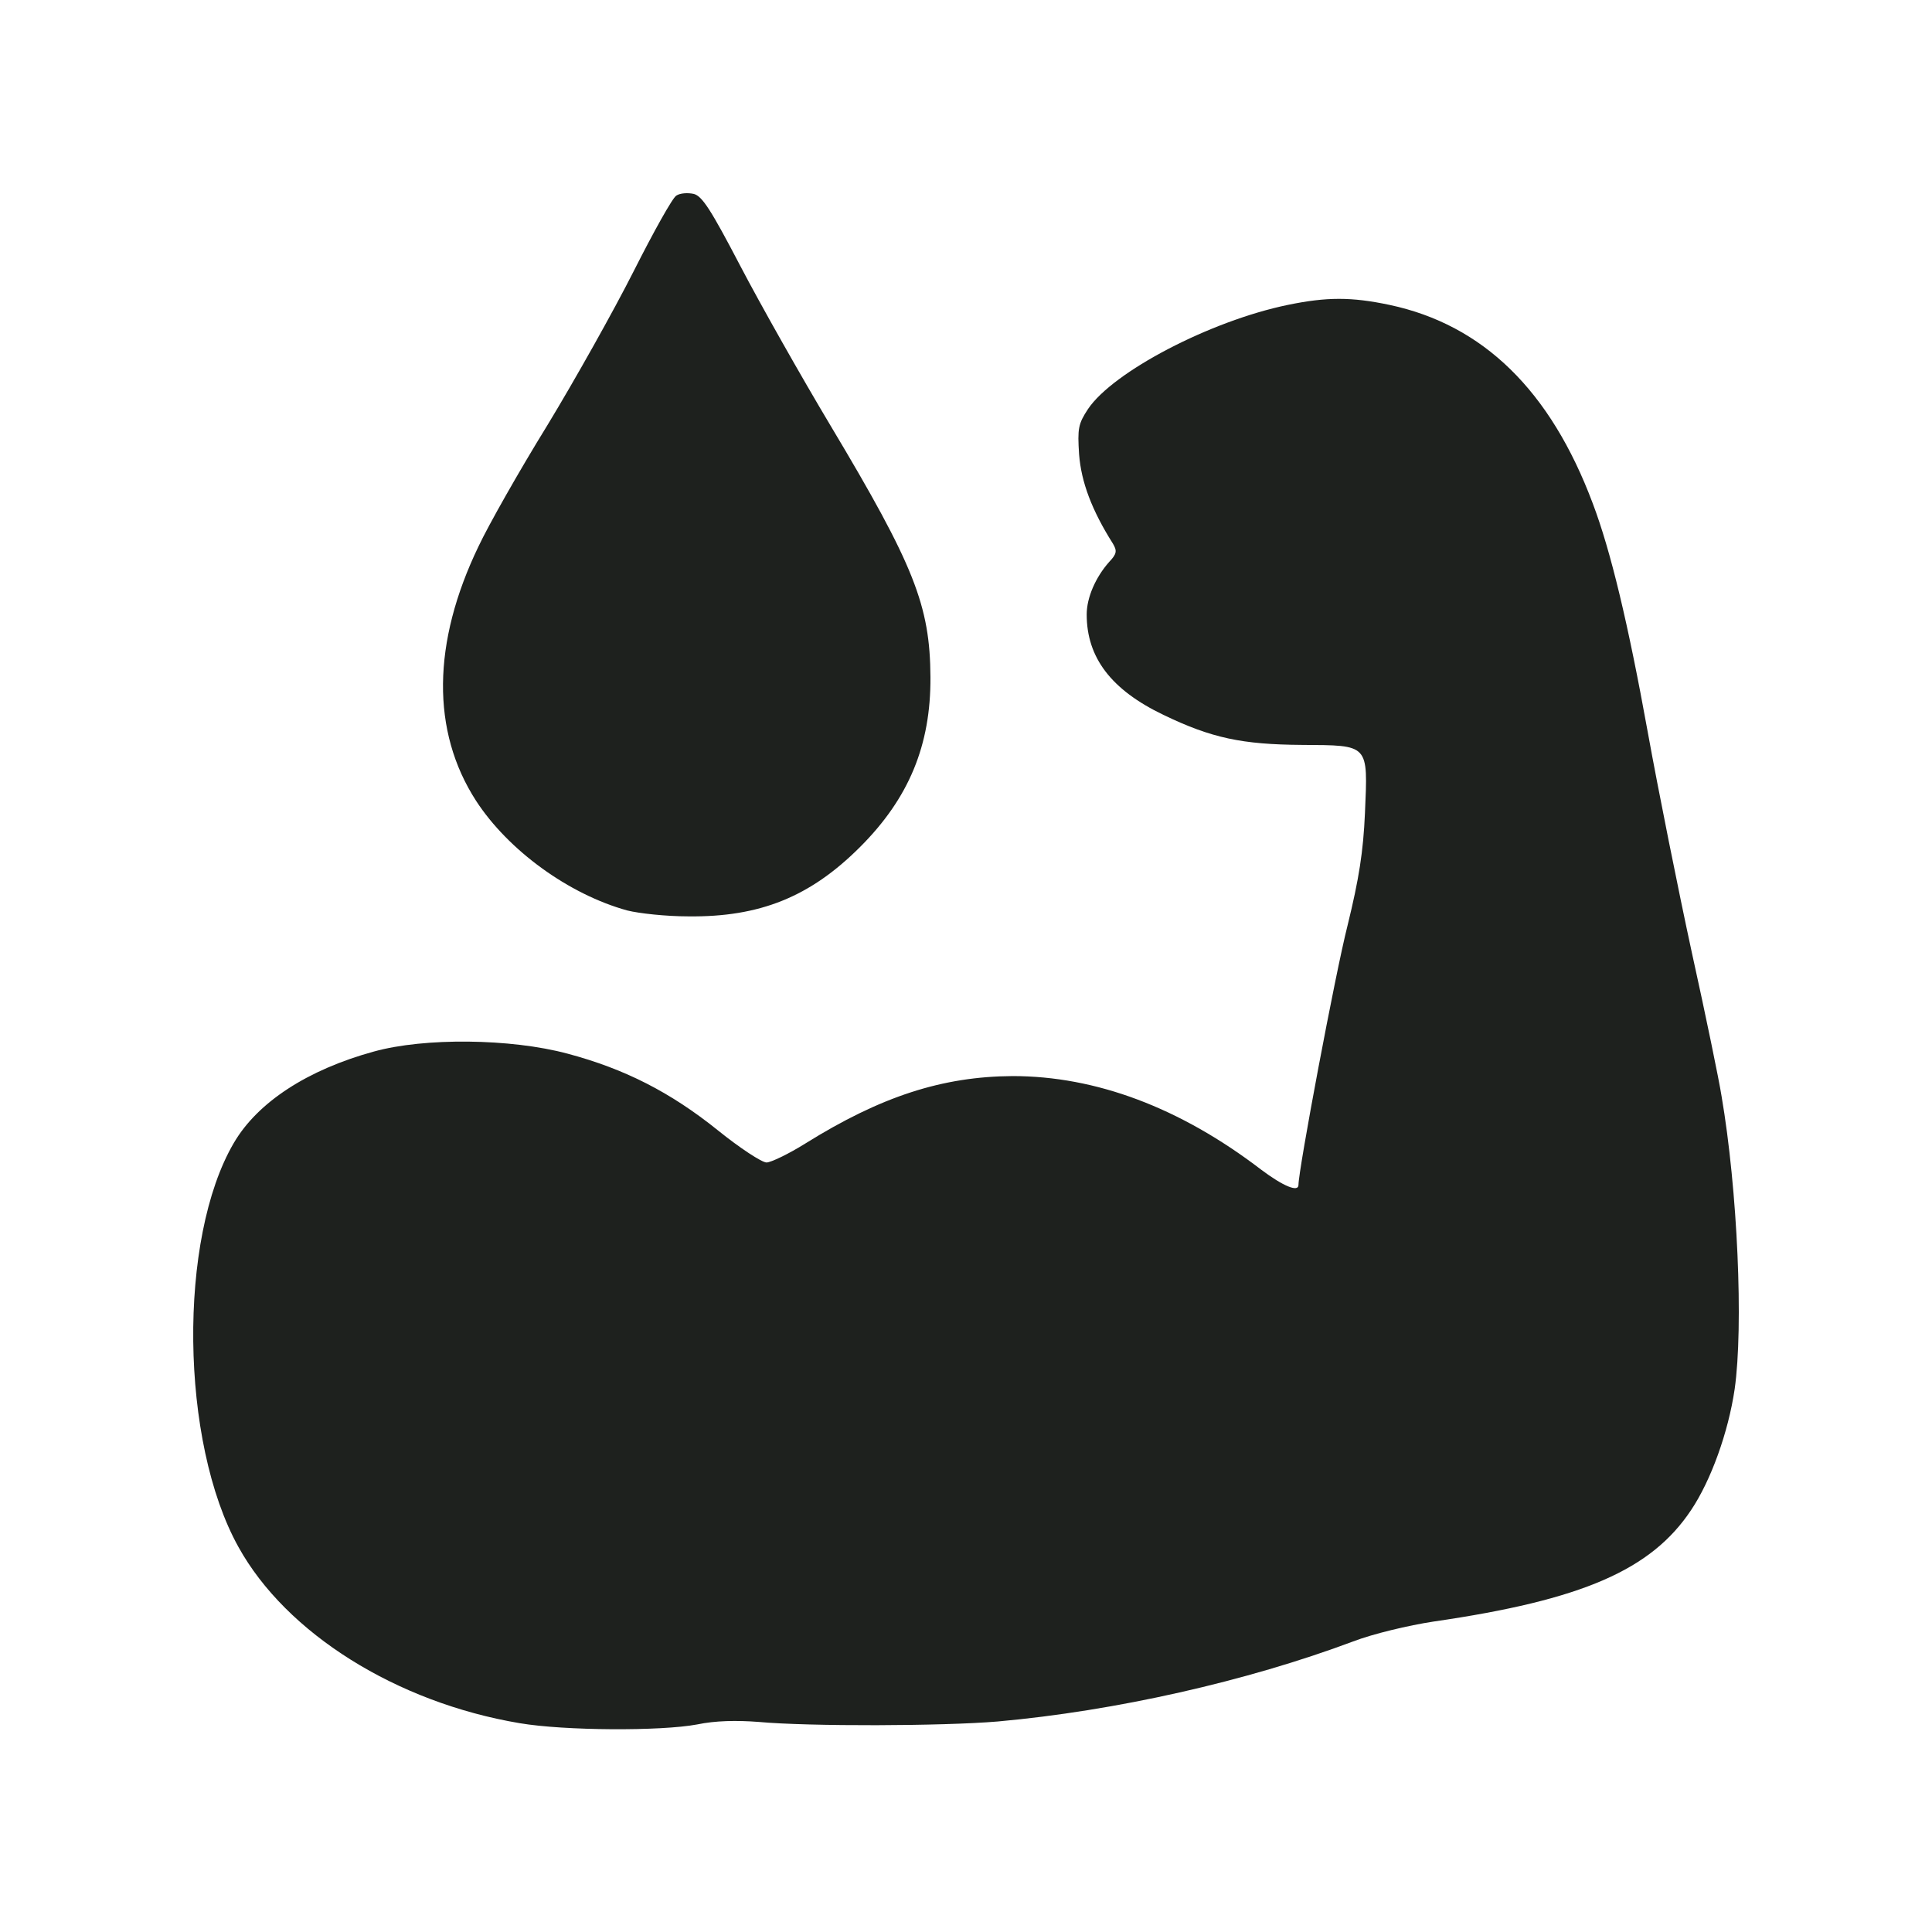
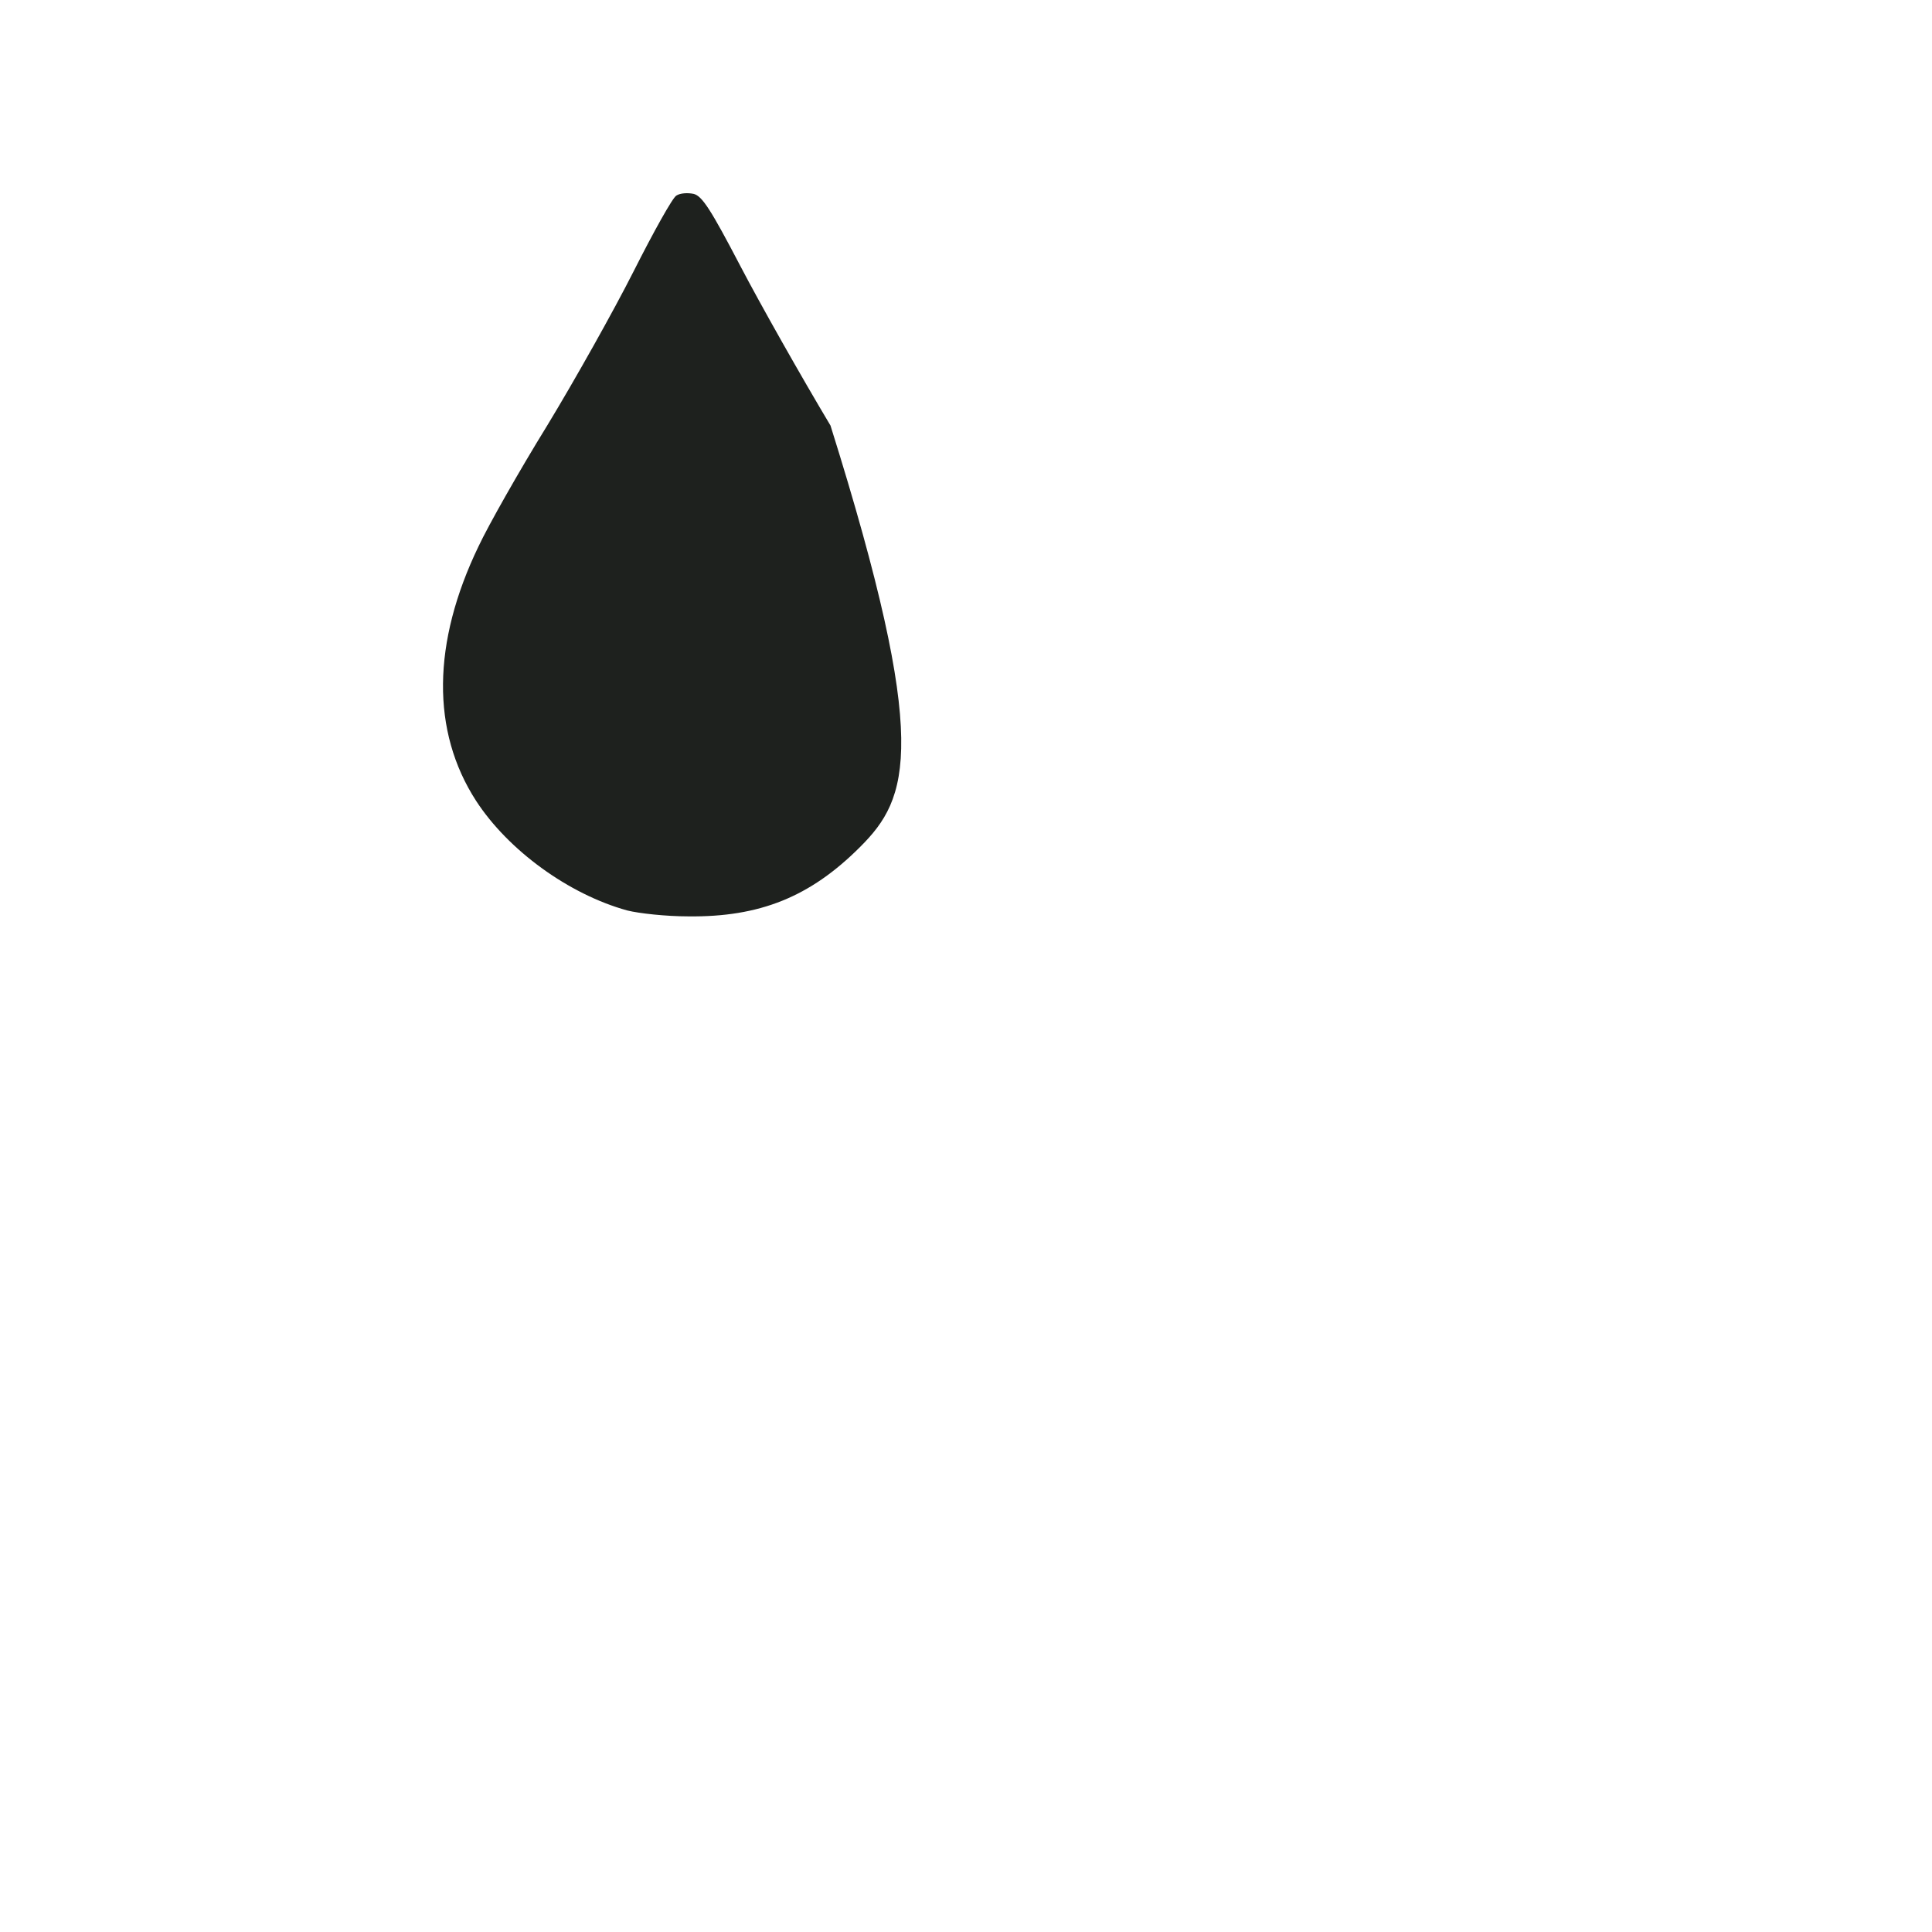
<svg xmlns="http://www.w3.org/2000/svg" width="80" height="80" viewBox="0 0 80 80" fill="none">
-   <path d="M21.517 71.353C16.415 70.494 11.855 67.636 9.874 64.058C7.454 59.709 7.366 51.275 9.681 47.329C10.663 45.645 12.732 44.295 15.485 43.541C17.572 42.962 21.149 42.998 23.499 43.629C25.866 44.26 27.76 45.224 29.724 46.803C30.636 47.539 31.548 48.136 31.741 48.136C31.916 48.136 32.653 47.785 33.354 47.346C36.476 45.4 39.019 44.576 41.93 44.558C45.367 44.558 48.856 45.856 52.223 48.434C53.135 49.118 53.767 49.381 53.767 49.065C53.767 48.434 55.292 40.314 55.801 38.315C56.274 36.386 56.45 35.264 56.52 33.668C56.642 30.792 56.712 30.863 53.907 30.845C51.434 30.827 50.172 30.564 48.172 29.6C46.016 28.565 44.998 27.233 44.998 25.444C44.998 24.742 45.367 23.901 45.928 23.269C46.243 22.936 46.261 22.813 46.086 22.515C45.209 21.13 44.77 19.955 44.683 18.815C44.613 17.745 44.648 17.552 45.051 16.939C46.086 15.396 50.101 13.291 53.328 12.625C54.941 12.292 55.959 12.292 57.537 12.625C61.412 13.449 64.201 16.167 65.954 20.849C66.691 22.796 67.41 25.777 68.234 30.336C68.672 32.756 69.496 36.86 70.058 39.455C70.636 42.068 71.18 44.716 71.285 45.382C71.951 49.275 72.197 54.922 71.829 57.517C71.566 59.306 70.847 61.305 70.022 62.533C68.374 65.005 65.533 66.25 59.361 67.145C58.326 67.302 56.853 67.653 56.029 67.969C51.627 69.617 46.191 70.845 41.316 71.283C39.036 71.476 33.512 71.494 31.408 71.301C30.496 71.231 29.619 71.248 28.865 71.406C27.375 71.687 23.376 71.669 21.517 71.353Z" fill="#1E211E" />
-   <path d="M25.972 37.7C23.552 37.033 21.044 35.21 19.712 33.158C17.853 30.282 17.888 26.617 19.817 22.619C20.22 21.759 21.5 19.497 22.658 17.621C23.797 15.745 25.411 12.869 26.235 11.238C27.059 9.607 27.848 8.187 28.006 8.099C28.164 7.994 28.48 7.976 28.725 8.029C29.076 8.116 29.444 8.695 30.654 11.01C31.478 12.588 33.162 15.569 34.389 17.621C37.861 23.425 38.51 25.074 38.528 28.037C38.545 30.861 37.633 33.053 35.617 35.069C33.548 37.139 31.461 37.98 28.497 37.945C27.585 37.945 26.463 37.823 25.972 37.7Z" fill="#1E211E" />
+   <path d="M25.972 37.7C23.552 37.033 21.044 35.21 19.712 33.158C17.853 30.282 17.888 26.617 19.817 22.619C20.22 21.759 21.5 19.497 22.658 17.621C23.797 15.745 25.411 12.869 26.235 11.238C27.059 9.607 27.848 8.187 28.006 8.099C28.164 7.994 28.48 7.976 28.725 8.029C29.076 8.116 29.444 8.695 30.654 11.01C31.478 12.588 33.162 15.569 34.389 17.621C38.545 30.861 37.633 33.053 35.617 35.069C33.548 37.139 31.461 37.98 28.497 37.945C27.585 37.945 26.463 37.823 25.972 37.7Z" fill="#1E211E" />
</svg>